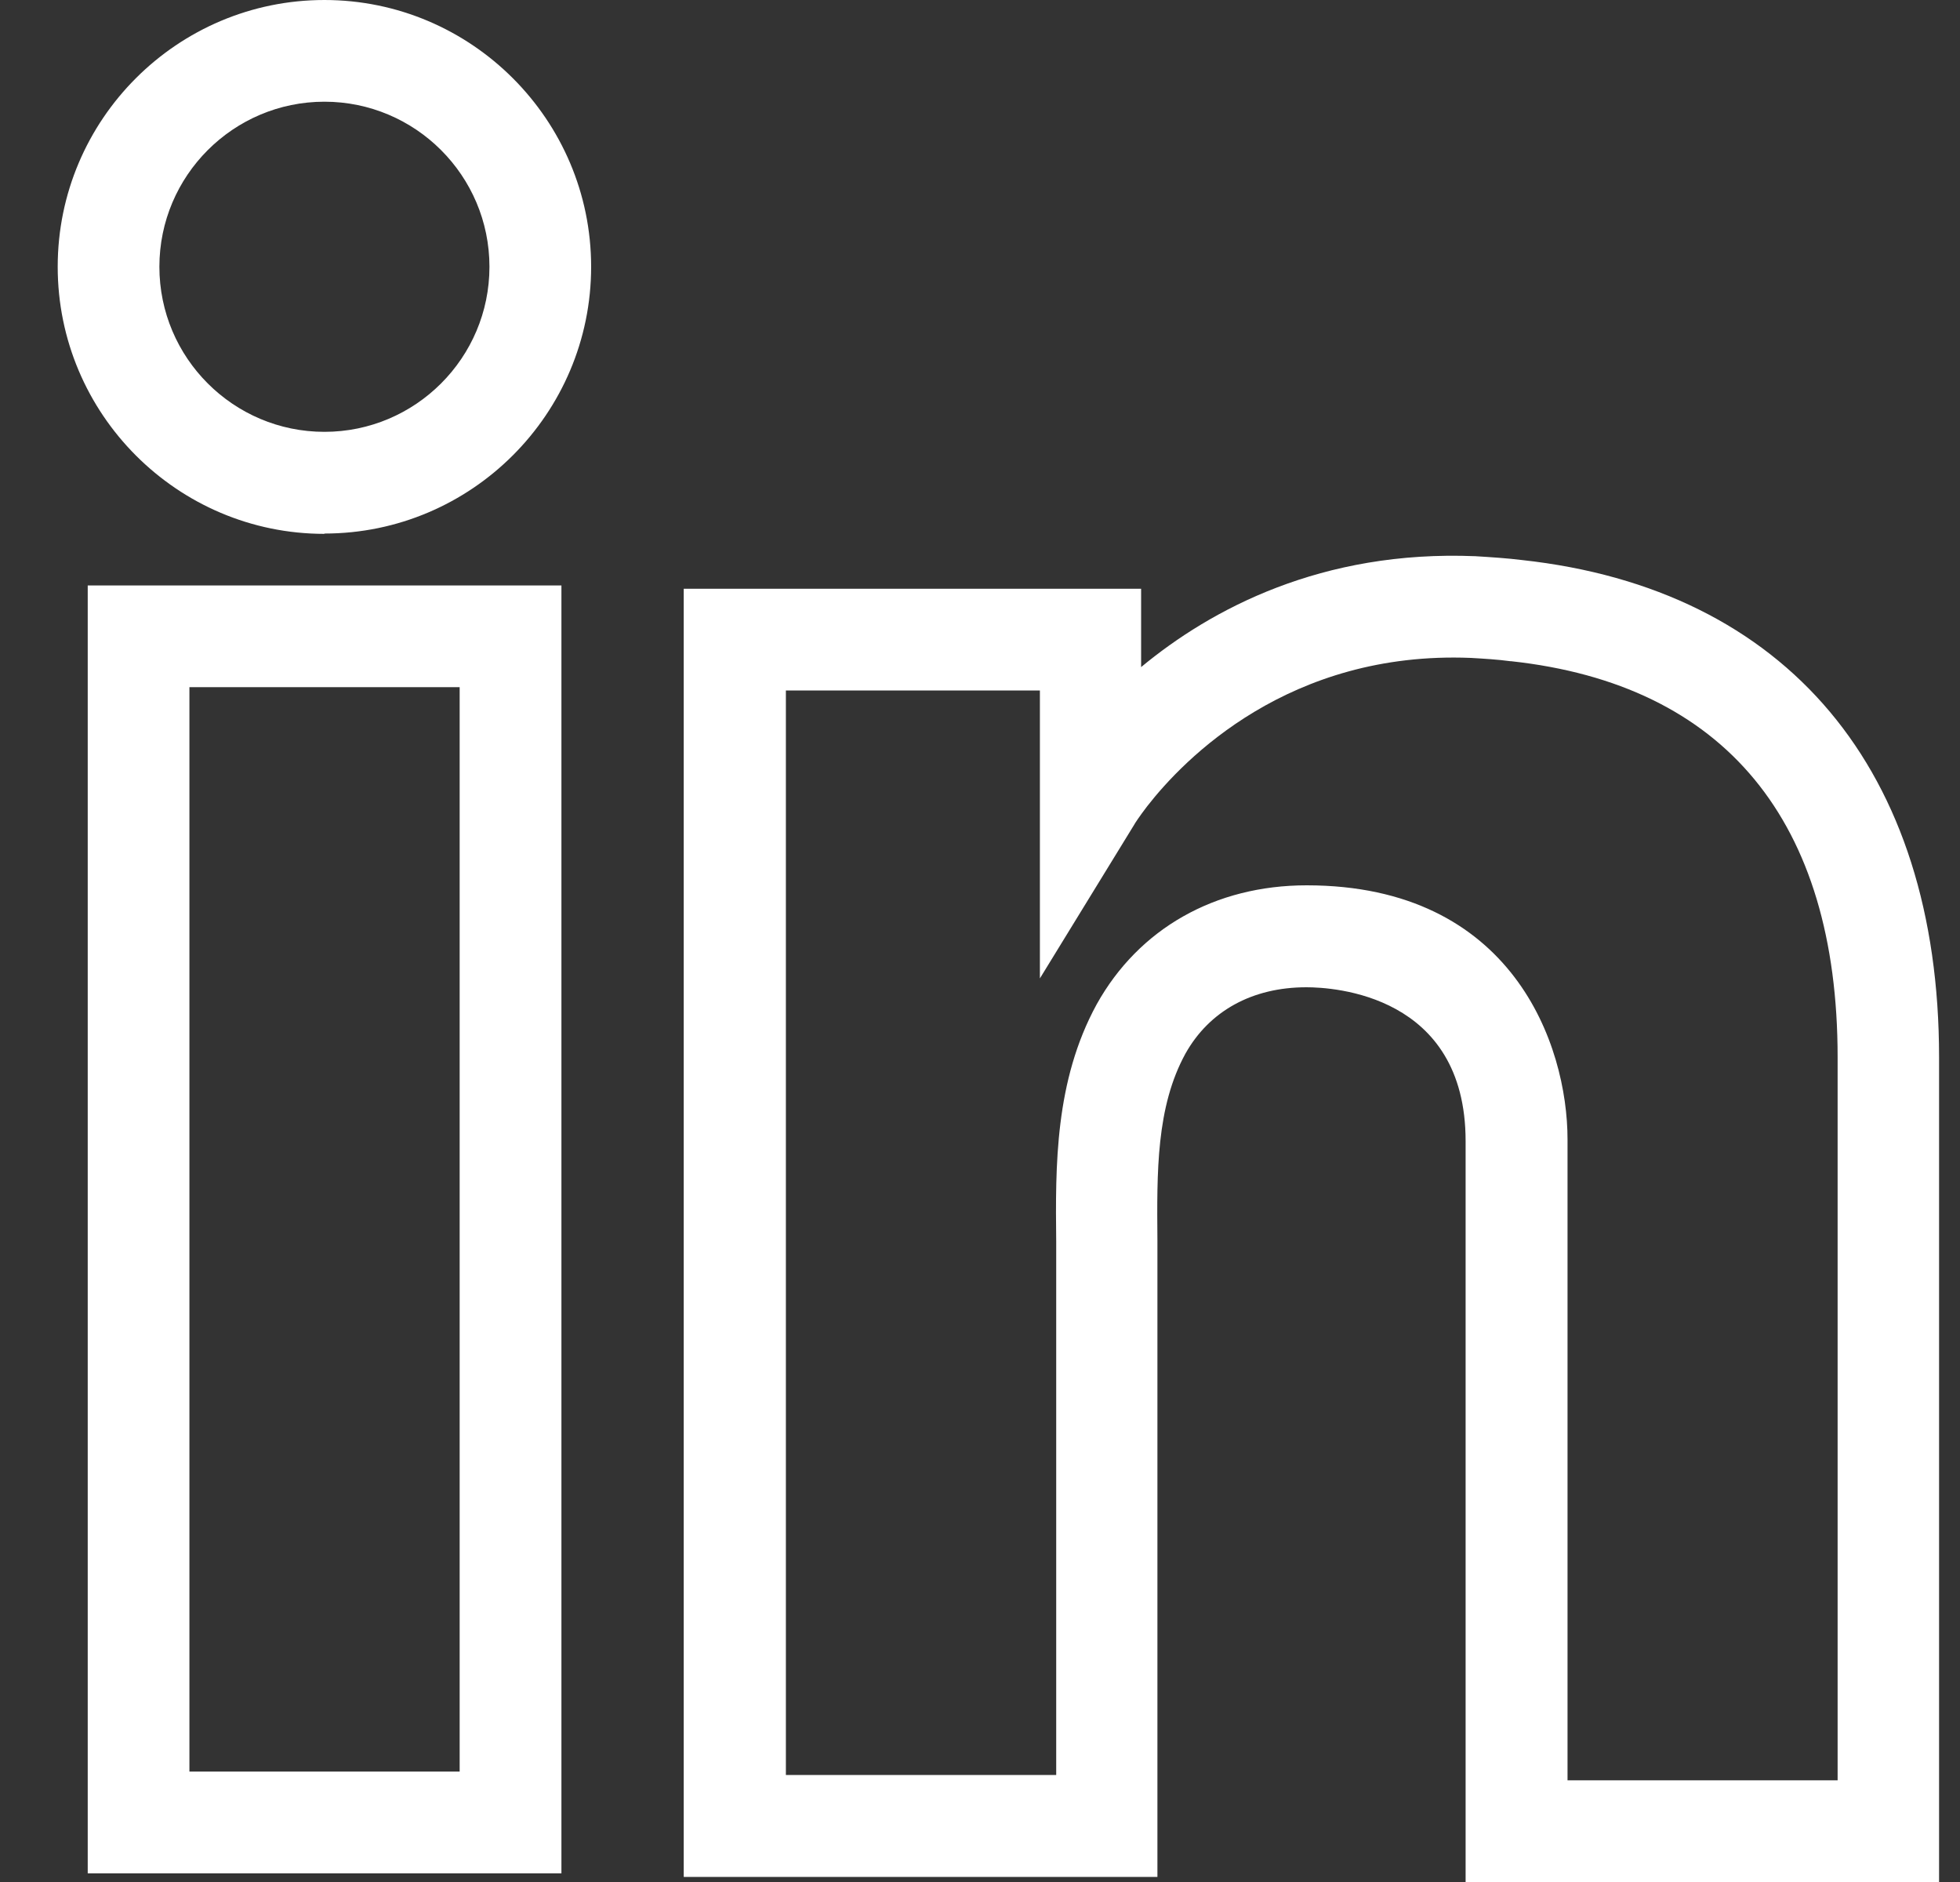
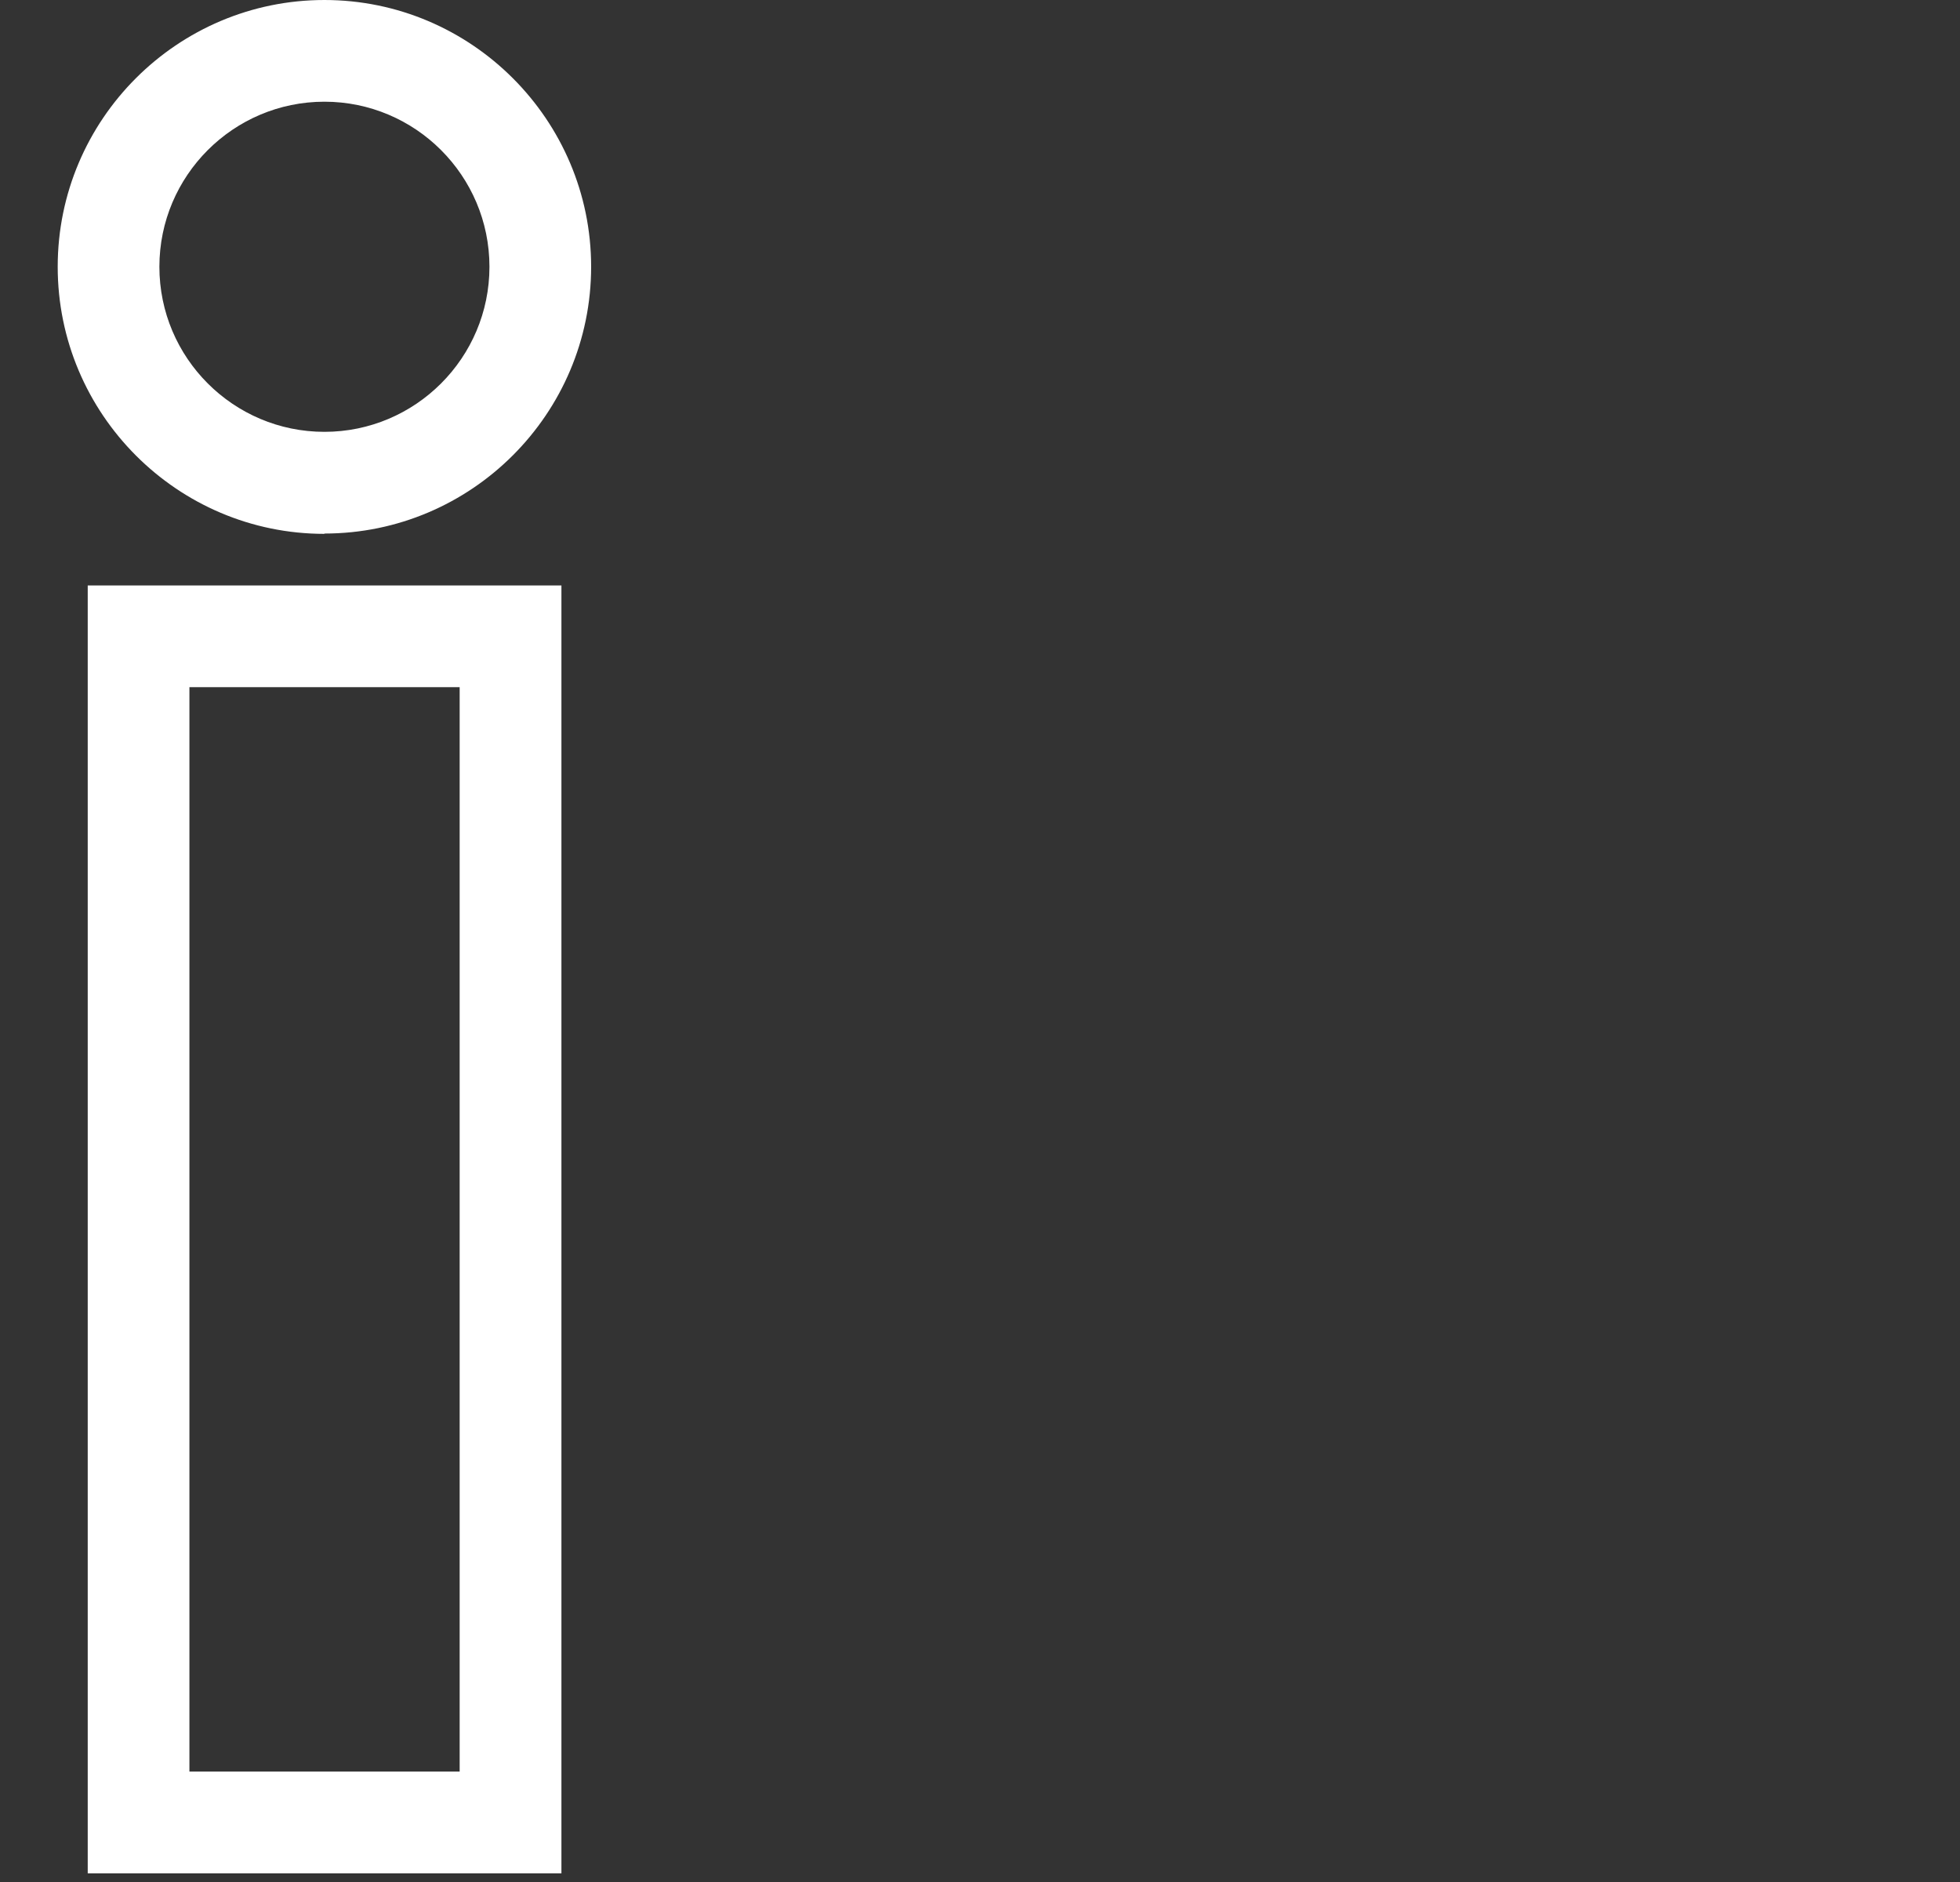
<svg xmlns="http://www.w3.org/2000/svg" width="25" height="24" viewBox="0 0 25 24" fill="none">
  <rect x="0" y="0" width="25" height="24" fill="#333333" stroke="none" />
  <path d="M7.161 23.89H1.119V7.466H7.161V23.89ZM2.416 22.592H5.863V8.763H2.416V22.592Z" fill="white" />
-   <path d="M24.736 24H18.694V14.552C18.694 12.681 17.004 12.59 16.663 12.59C15.973 12.59 15.425 12.892 15.12 13.437C14.747 14.118 14.756 14.945 14.763 15.82V18.675V23.935H8.721V7.508H14.555V8.507C15.447 7.768 16.858 7.012 18.82 7.093C19.031 7.106 19.229 7.119 19.414 7.142C22.793 7.511 24.733 9.821 24.733 13.482V24H24.736ZM19.991 22.703H23.439V13.482C23.439 10.472 21.999 8.728 19.274 8.432H19.265C19.102 8.41 18.934 8.4 18.762 8.39C16.443 8.296 15.1 9.681 14.633 10.281C14.529 10.417 14.474 10.502 14.468 10.515L13.264 12.477V8.805H10.024V22.635H13.472V15.83C13.462 14.873 13.453 13.787 13.988 12.808C14.526 11.841 15.499 11.29 16.667 11.29C19.294 11.29 19.994 13.326 19.994 14.53V22.703H19.991Z" fill="white" />
  <path d="M4.138 6.808C2.263 6.808 0.736 5.28 0.736 3.402C0.736 1.524 2.263 0 4.138 0C6.013 0 7.54 1.528 7.54 3.402C7.54 5.277 6.013 6.804 4.138 6.804V6.808ZM4.138 1.297C2.977 1.297 2.033 2.241 2.033 3.402C2.033 4.563 2.977 5.507 4.138 5.507C5.299 5.507 6.243 4.563 6.243 3.402C6.243 2.241 5.299 1.297 4.138 1.297Z" fill="white" />
</svg>